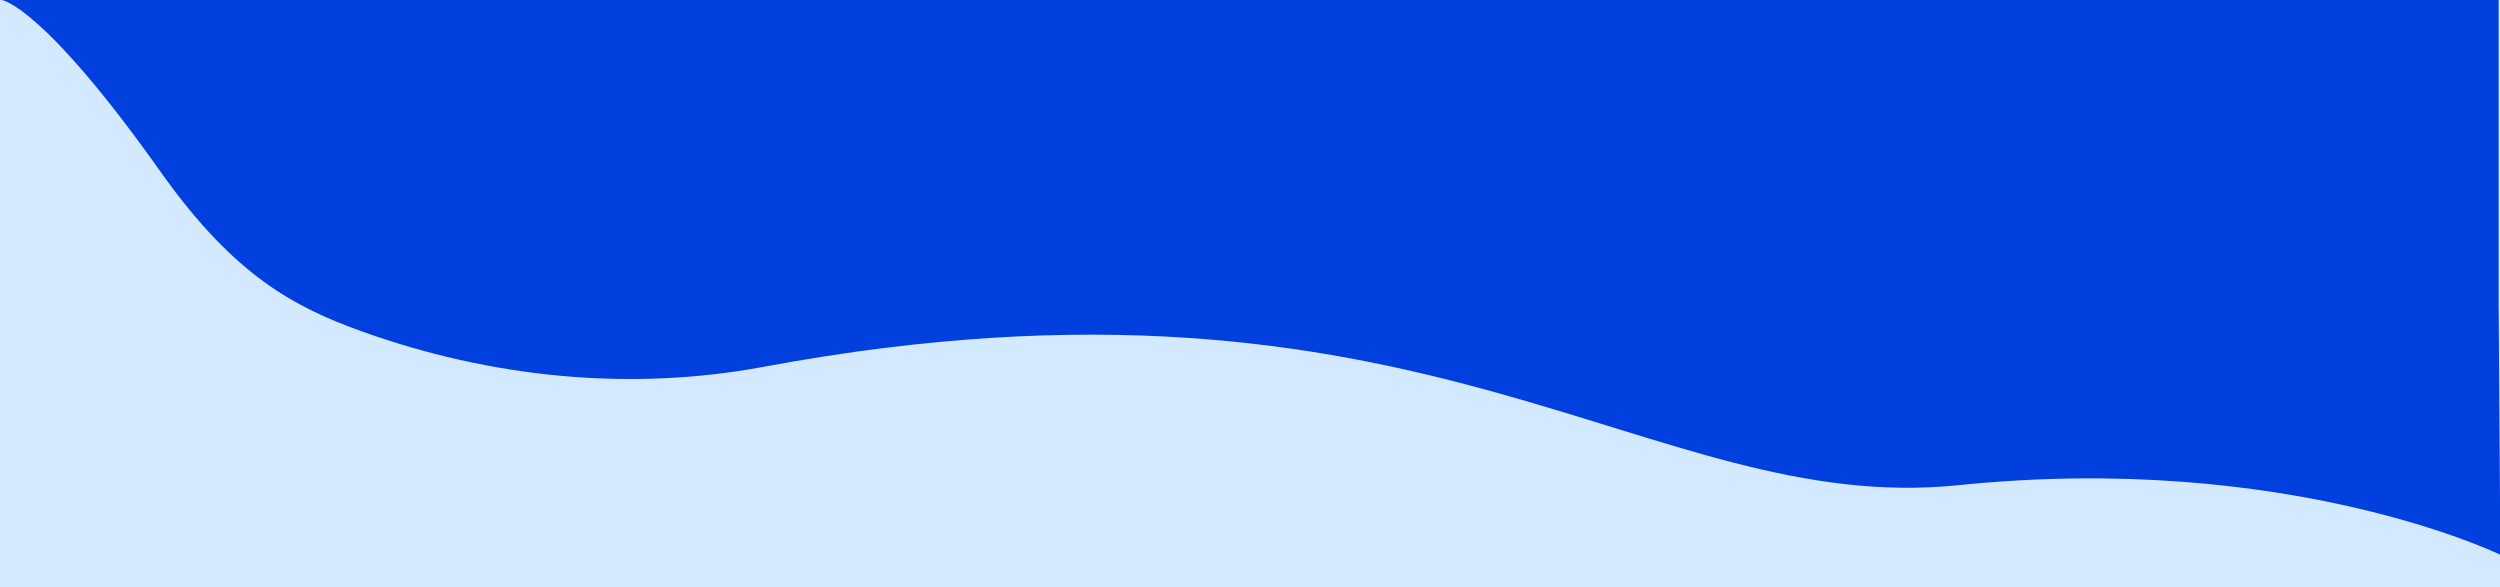
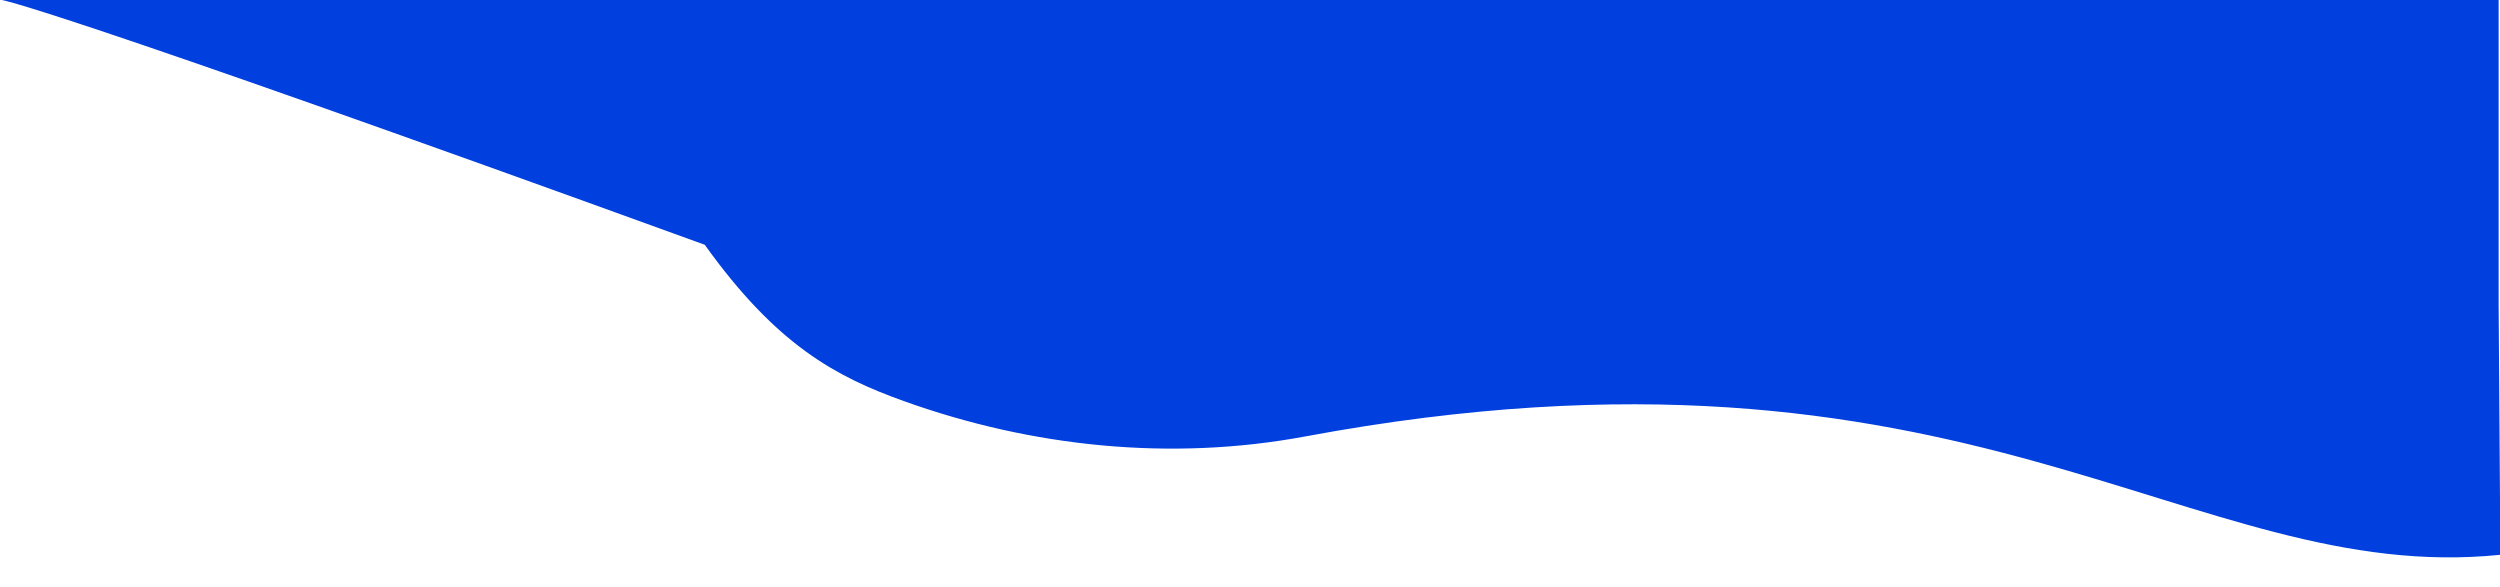
<svg xmlns="http://www.w3.org/2000/svg" id="_Слой_1" viewBox="0 0 1922.38 451.43">
  <defs>
    <filter id="drop-shadow-1" filterUnits="userSpaceOnUse">
      <feOffset dx="0" dy="0" />
      <feGaussianBlur result="blur" stdDeviation="10" />
      <feFlood flood-color="#140cba" flood-opacity=".75" />
      <feComposite in2="blur" operator="in" />
      <feComposite in="SourceGraphic" />
    </filter>
  </defs>
-   <rect x=".02" y="-25.02" width="1924.71" height="1535.67" style="fill:#d2e9ff;" />
  <g style="filter:url(#drop-shadow-1);">
-     <path d="m1921.33-1725.71V234.27l1.35,192.33s-163.01-79.53-416.57-53.53c-239,24.51-409.45-185.87-919.07-90.99-103.22,19.22-209.94,8.21-308.77-27.25-52.37-18.8-97.77-43.12-152.92-120.14C32.47,3.23,1.33,0,1.33,0v-2188.86s130,75.52,234.37,205.79c17.16,22.73,34.85,41.62,53.01,57.19,164.16,140.82,365.79,10.76,545.88,0h44.28c.74.04,1.48.1,2.22.15,318.23,23.43,627.52,324.1,1040.24,200.02Z" style="fill:#013fde; fill-rule:evenodd;" />
+     <path d="m1921.33-1725.71V234.27l1.35,192.33c-239,24.51-409.45-185.87-919.07-90.99-103.22,19.22-209.94,8.21-308.77-27.25-52.37-18.8-97.77-43.12-152.92-120.14C32.47,3.23,1.33,0,1.33,0v-2188.86s130,75.52,234.37,205.79c17.16,22.73,34.85,41.62,53.01,57.19,164.16,140.82,365.79,10.76,545.88,0h44.28c.74.04,1.48.1,2.22.15,318.23,23.43,627.52,324.1,1040.24,200.02Z" style="fill:#013fde; fill-rule:evenodd;" />
  </g>
</svg>